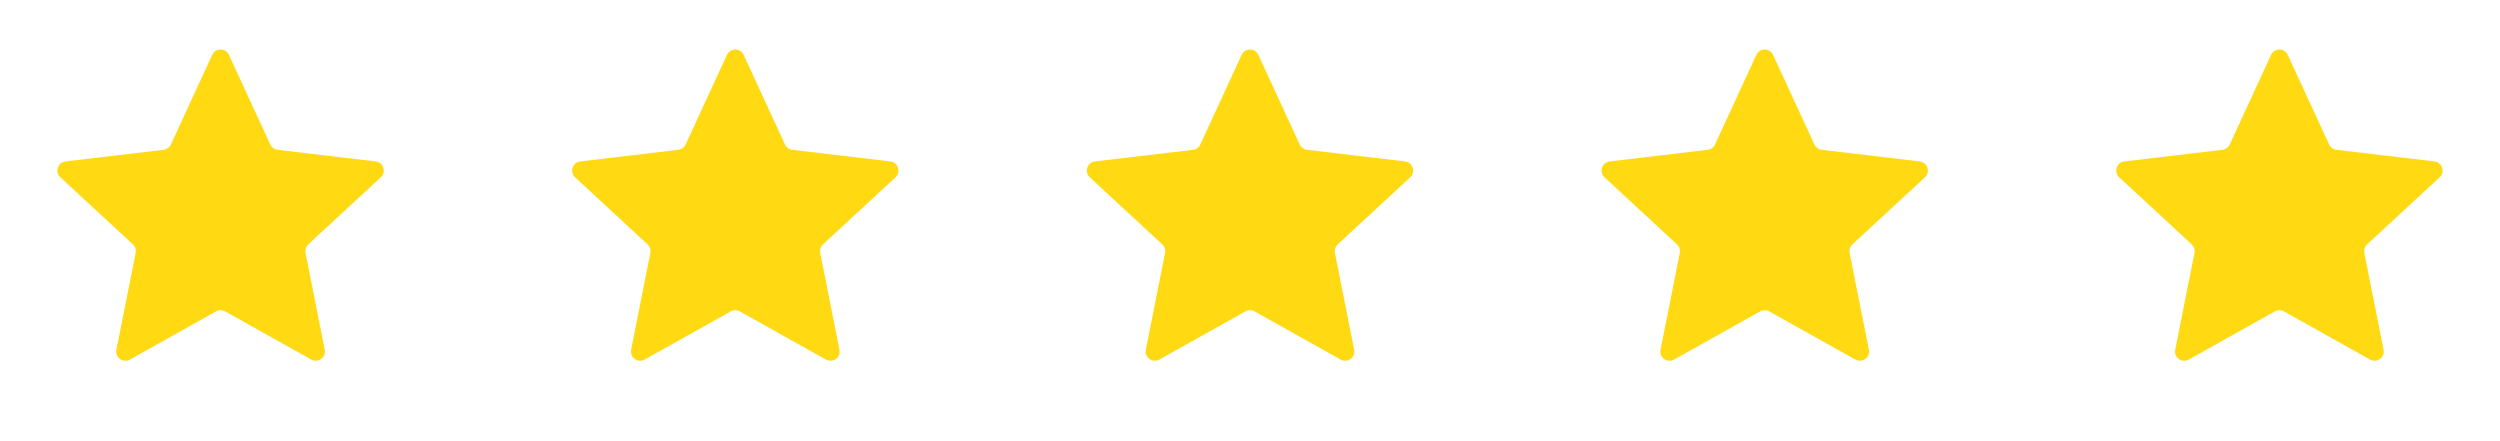
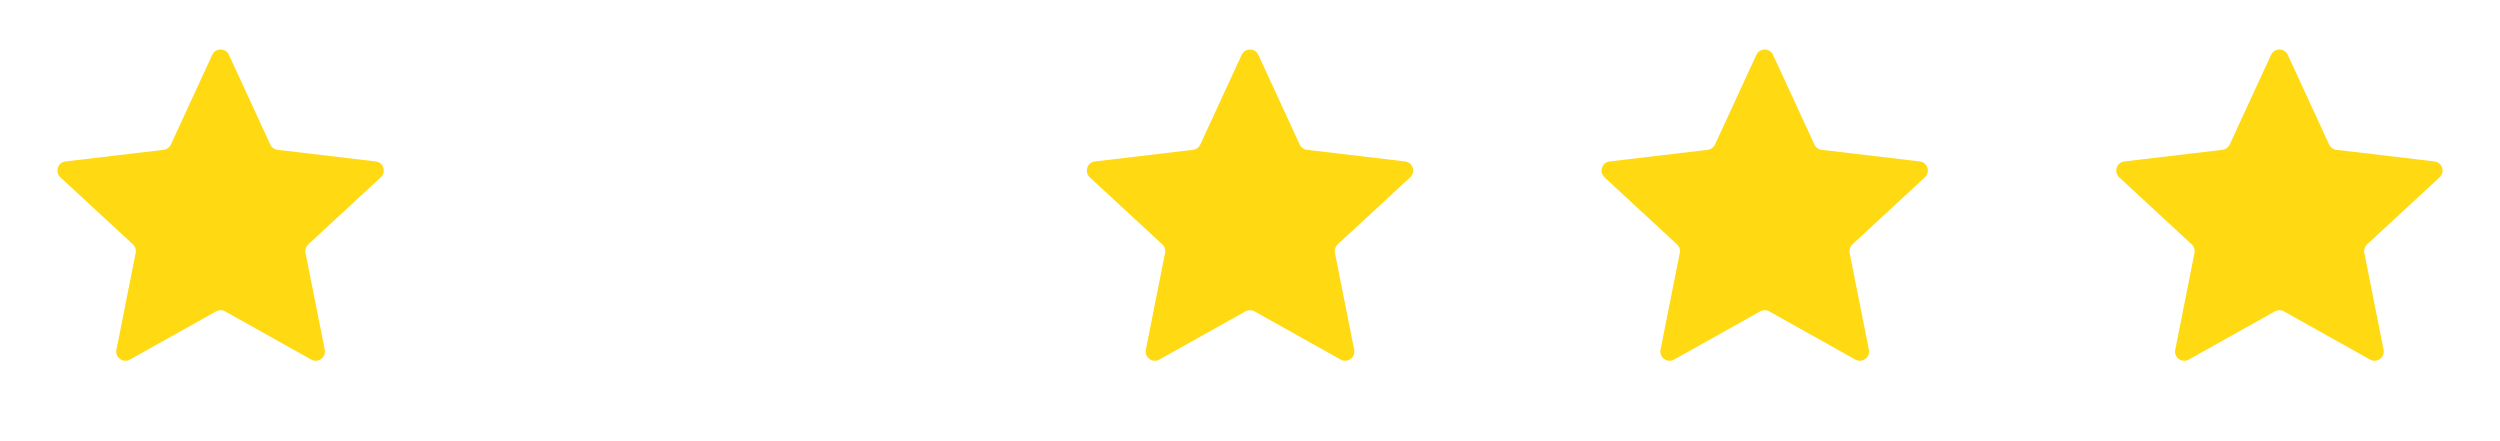
<svg xmlns="http://www.w3.org/2000/svg" width="136" height="24" viewBox="0 0 136 24" fill="none">
  <path d="M11.546 2.984C11.725 2.597 12.275 2.597 12.454 2.984L14.704 7.863C14.777 8.02 14.927 8.129 15.099 8.15L20.434 8.782C20.858 8.832 21.028 9.356 20.715 9.646L16.771 13.293C16.643 13.411 16.586 13.587 16.62 13.758L17.667 19.027C17.75 19.445 17.304 19.769 16.932 19.561L12.244 16.937C12.092 16.852 11.908 16.852 11.756 16.937L7.068 19.561C6.696 19.769 6.25 19.445 6.333 19.027L7.38 13.758C7.414 13.587 7.357 13.411 7.229 13.293L3.285 9.646C2.972 9.356 3.142 8.832 3.566 8.782L8.901 8.15C9.073 8.129 9.223 8.02 9.296 7.863L11.546 2.984Z" fill="#FFD912" />
-   <path d="M39.546 2.984C39.725 2.597 40.275 2.597 40.454 2.984L42.704 7.863C42.777 8.02 42.927 8.129 43.099 8.15L48.434 8.782C48.858 8.832 49.028 9.356 48.715 9.646L44.771 13.293C44.643 13.411 44.586 13.587 44.62 13.758L45.667 19.027C45.75 19.445 45.304 19.769 44.932 19.561L40.244 16.937C40.093 16.852 39.907 16.852 39.756 16.937L35.068 19.561C34.696 19.769 34.25 19.445 34.333 19.027L35.38 13.758C35.414 13.587 35.357 13.411 35.229 13.293L31.285 9.646C30.972 9.356 31.142 8.832 31.566 8.782L36.901 8.15C37.073 8.129 37.223 8.02 37.296 7.863L39.546 2.984Z" fill="#FFD912" />
  <path d="M67.546 2.984C67.725 2.597 68.275 2.597 68.454 2.984L70.704 7.863C70.777 8.02 70.927 8.129 71.099 8.15L76.434 8.782C76.858 8.832 77.028 9.356 76.715 9.646L72.771 13.293C72.643 13.411 72.586 13.587 72.62 13.758L73.667 19.027C73.75 19.445 73.304 19.769 72.932 19.561L68.244 16.937C68.093 16.852 67.907 16.852 67.756 16.937L63.068 19.561C62.696 19.769 62.25 19.445 62.333 19.027L63.38 13.758C63.414 13.587 63.357 13.411 63.229 13.293L59.285 9.646C58.972 9.356 59.142 8.832 59.566 8.782L64.901 8.15C65.073 8.129 65.223 8.02 65.296 7.863L67.546 2.984Z" fill="#FFD912" />
  <path d="M95.546 2.984C95.725 2.597 96.275 2.597 96.454 2.984L98.704 7.863C98.777 8.02 98.927 8.129 99.099 8.15L104.434 8.782C104.858 8.832 105.028 9.356 104.715 9.646L100.771 13.293C100.643 13.411 100.586 13.587 100.62 13.758L101.667 19.027C101.75 19.445 101.304 19.769 100.932 19.561L96.244 16.937C96.093 16.852 95.907 16.852 95.756 16.937L91.068 19.561C90.696 19.769 90.25 19.445 90.333 19.027L91.38 13.758C91.414 13.587 91.357 13.411 91.229 13.293L87.285 9.646C86.972 9.356 87.142 8.832 87.566 8.782L92.901 8.15C93.073 8.129 93.223 8.02 93.296 7.863L95.546 2.984Z" fill="#FFD912" />
  <path d="M123.546 2.984C123.725 2.597 124.275 2.597 124.454 2.984L126.704 7.863C126.777 8.02 126.927 8.129 127.099 8.15L132.434 8.782C132.858 8.832 133.028 9.356 132.715 9.646L128.771 13.293C128.643 13.411 128.586 13.587 128.62 13.758L129.667 19.027C129.75 19.445 129.304 19.769 128.932 19.561L124.244 16.937C124.092 16.852 123.908 16.852 123.756 16.937L119.068 19.561C118.696 19.769 118.25 19.445 118.333 19.027L119.38 13.758C119.414 13.587 119.357 13.411 119.229 13.293L115.285 9.646C114.972 9.356 115.142 8.832 115.566 8.782L120.901 8.15C121.073 8.129 121.223 8.02 121.296 7.863L123.546 2.984Z" fill="#FFD912" />
</svg>